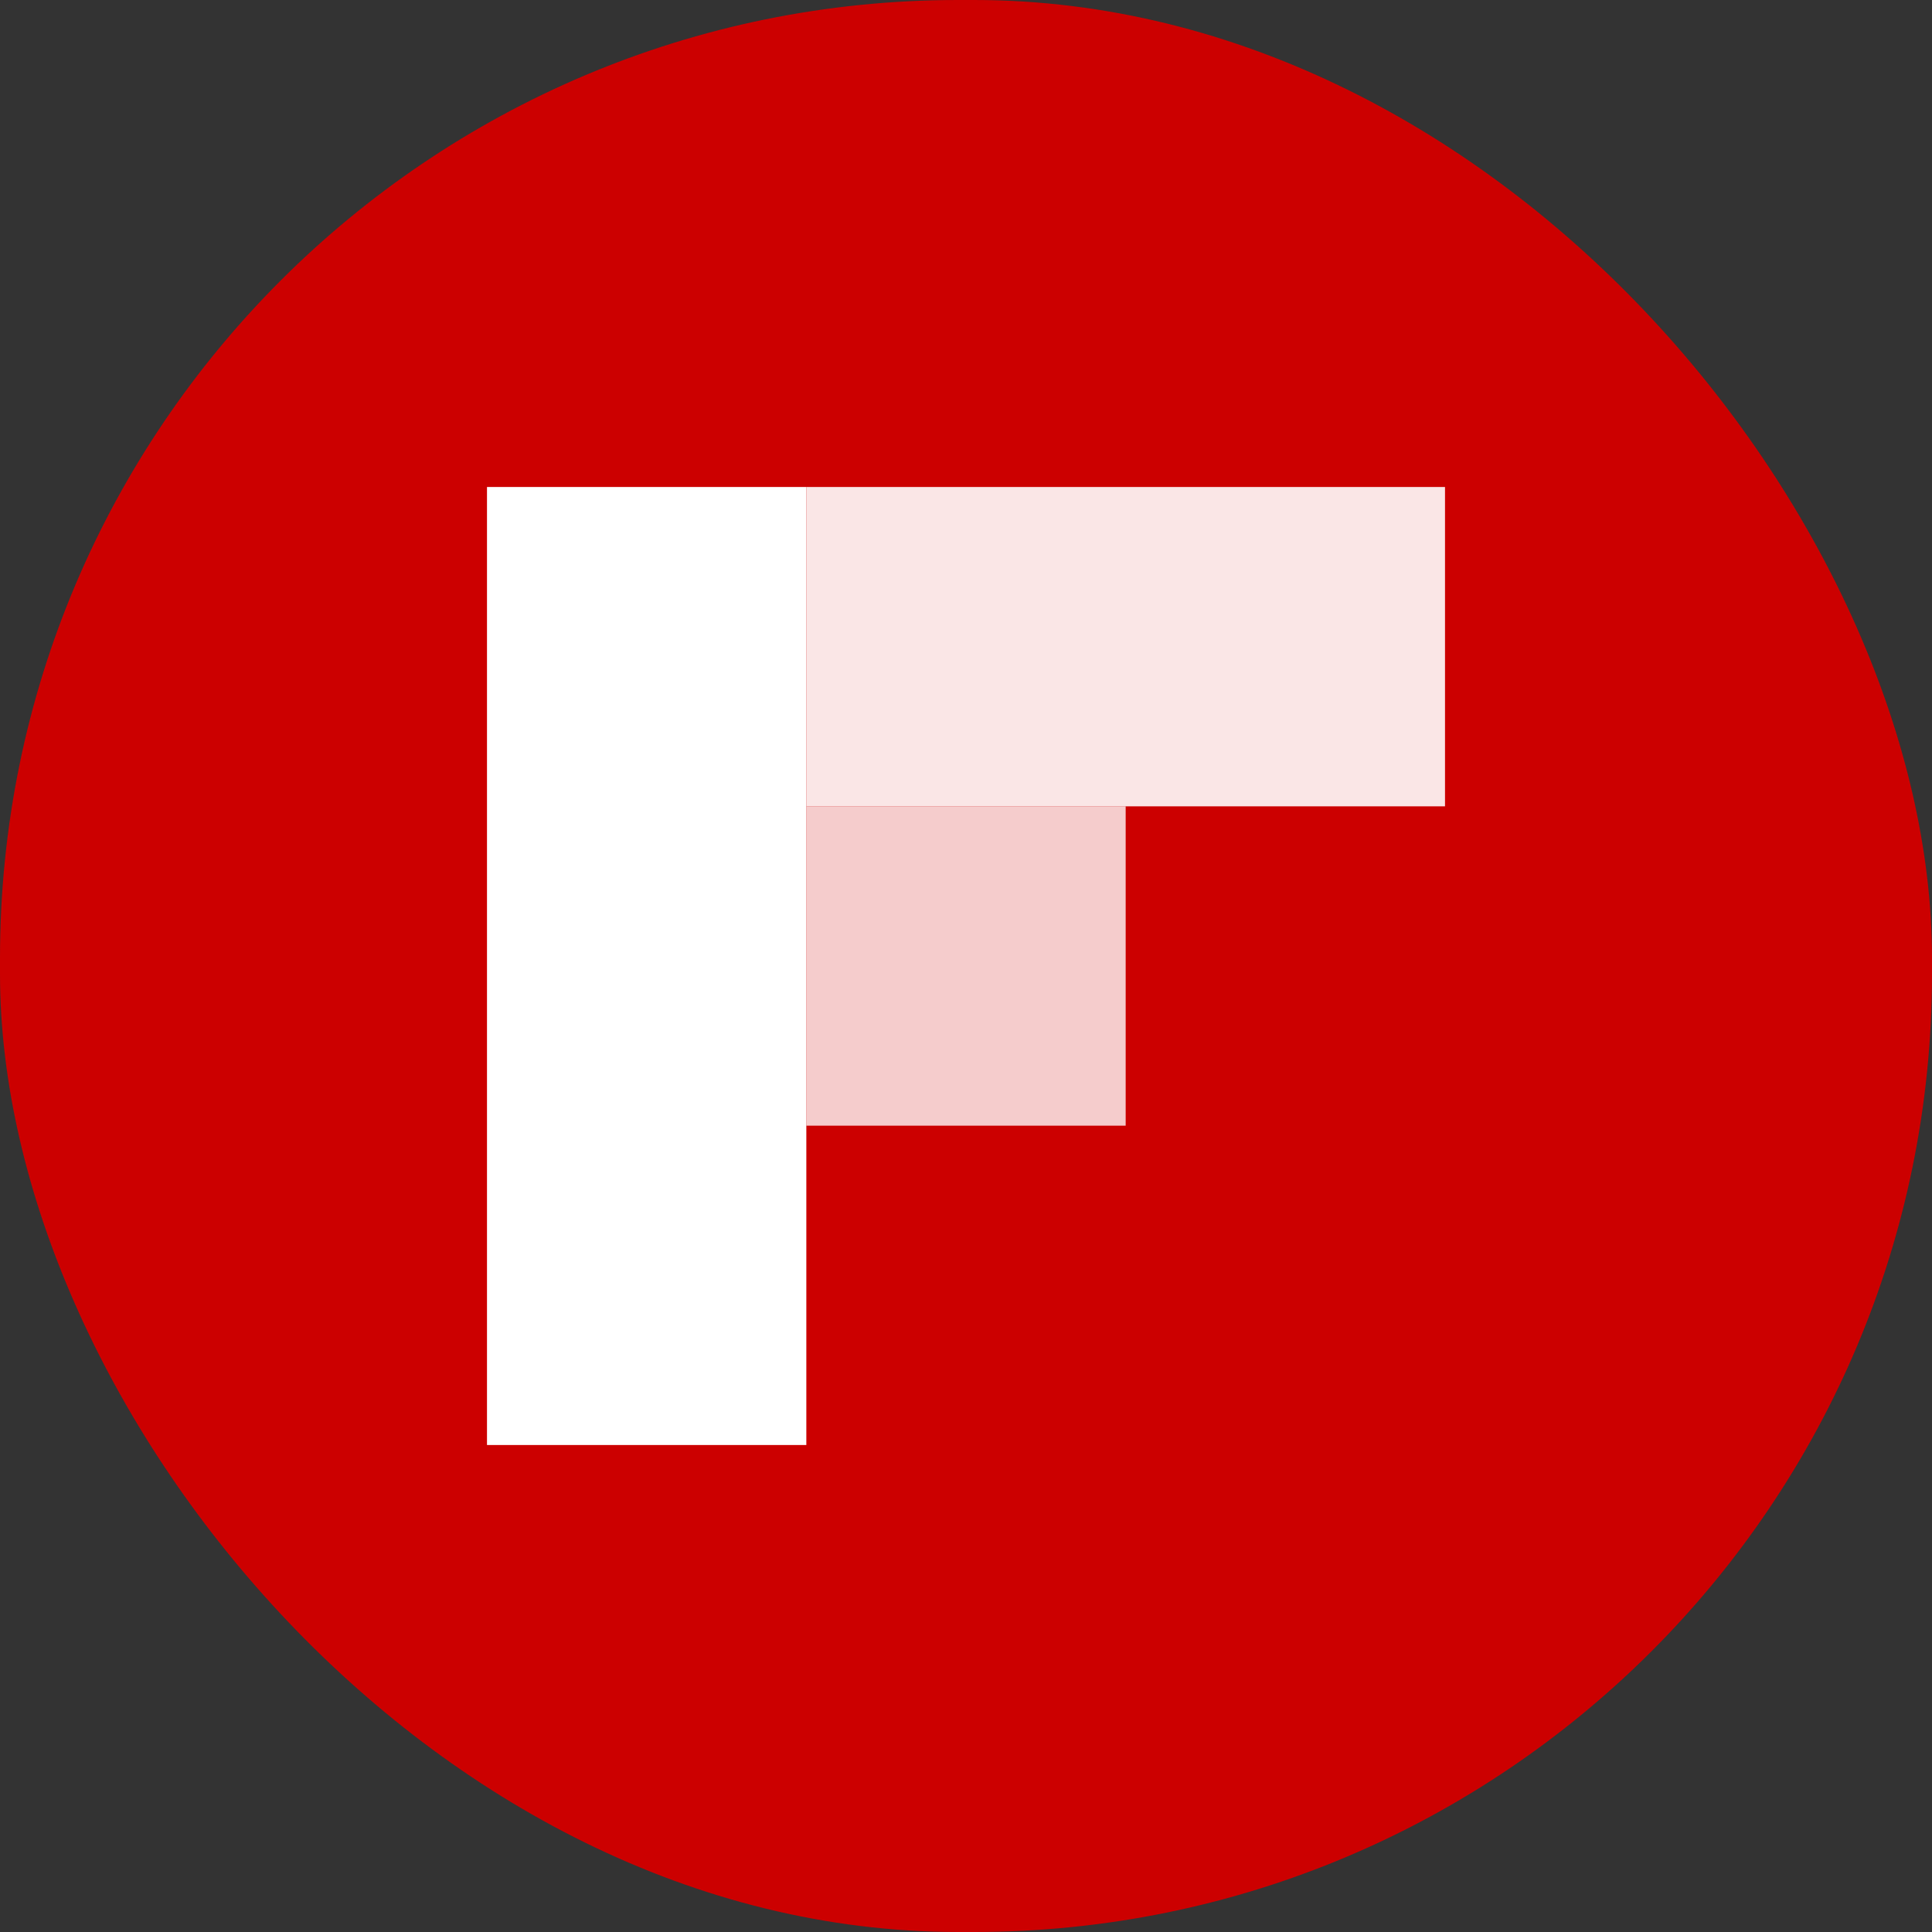
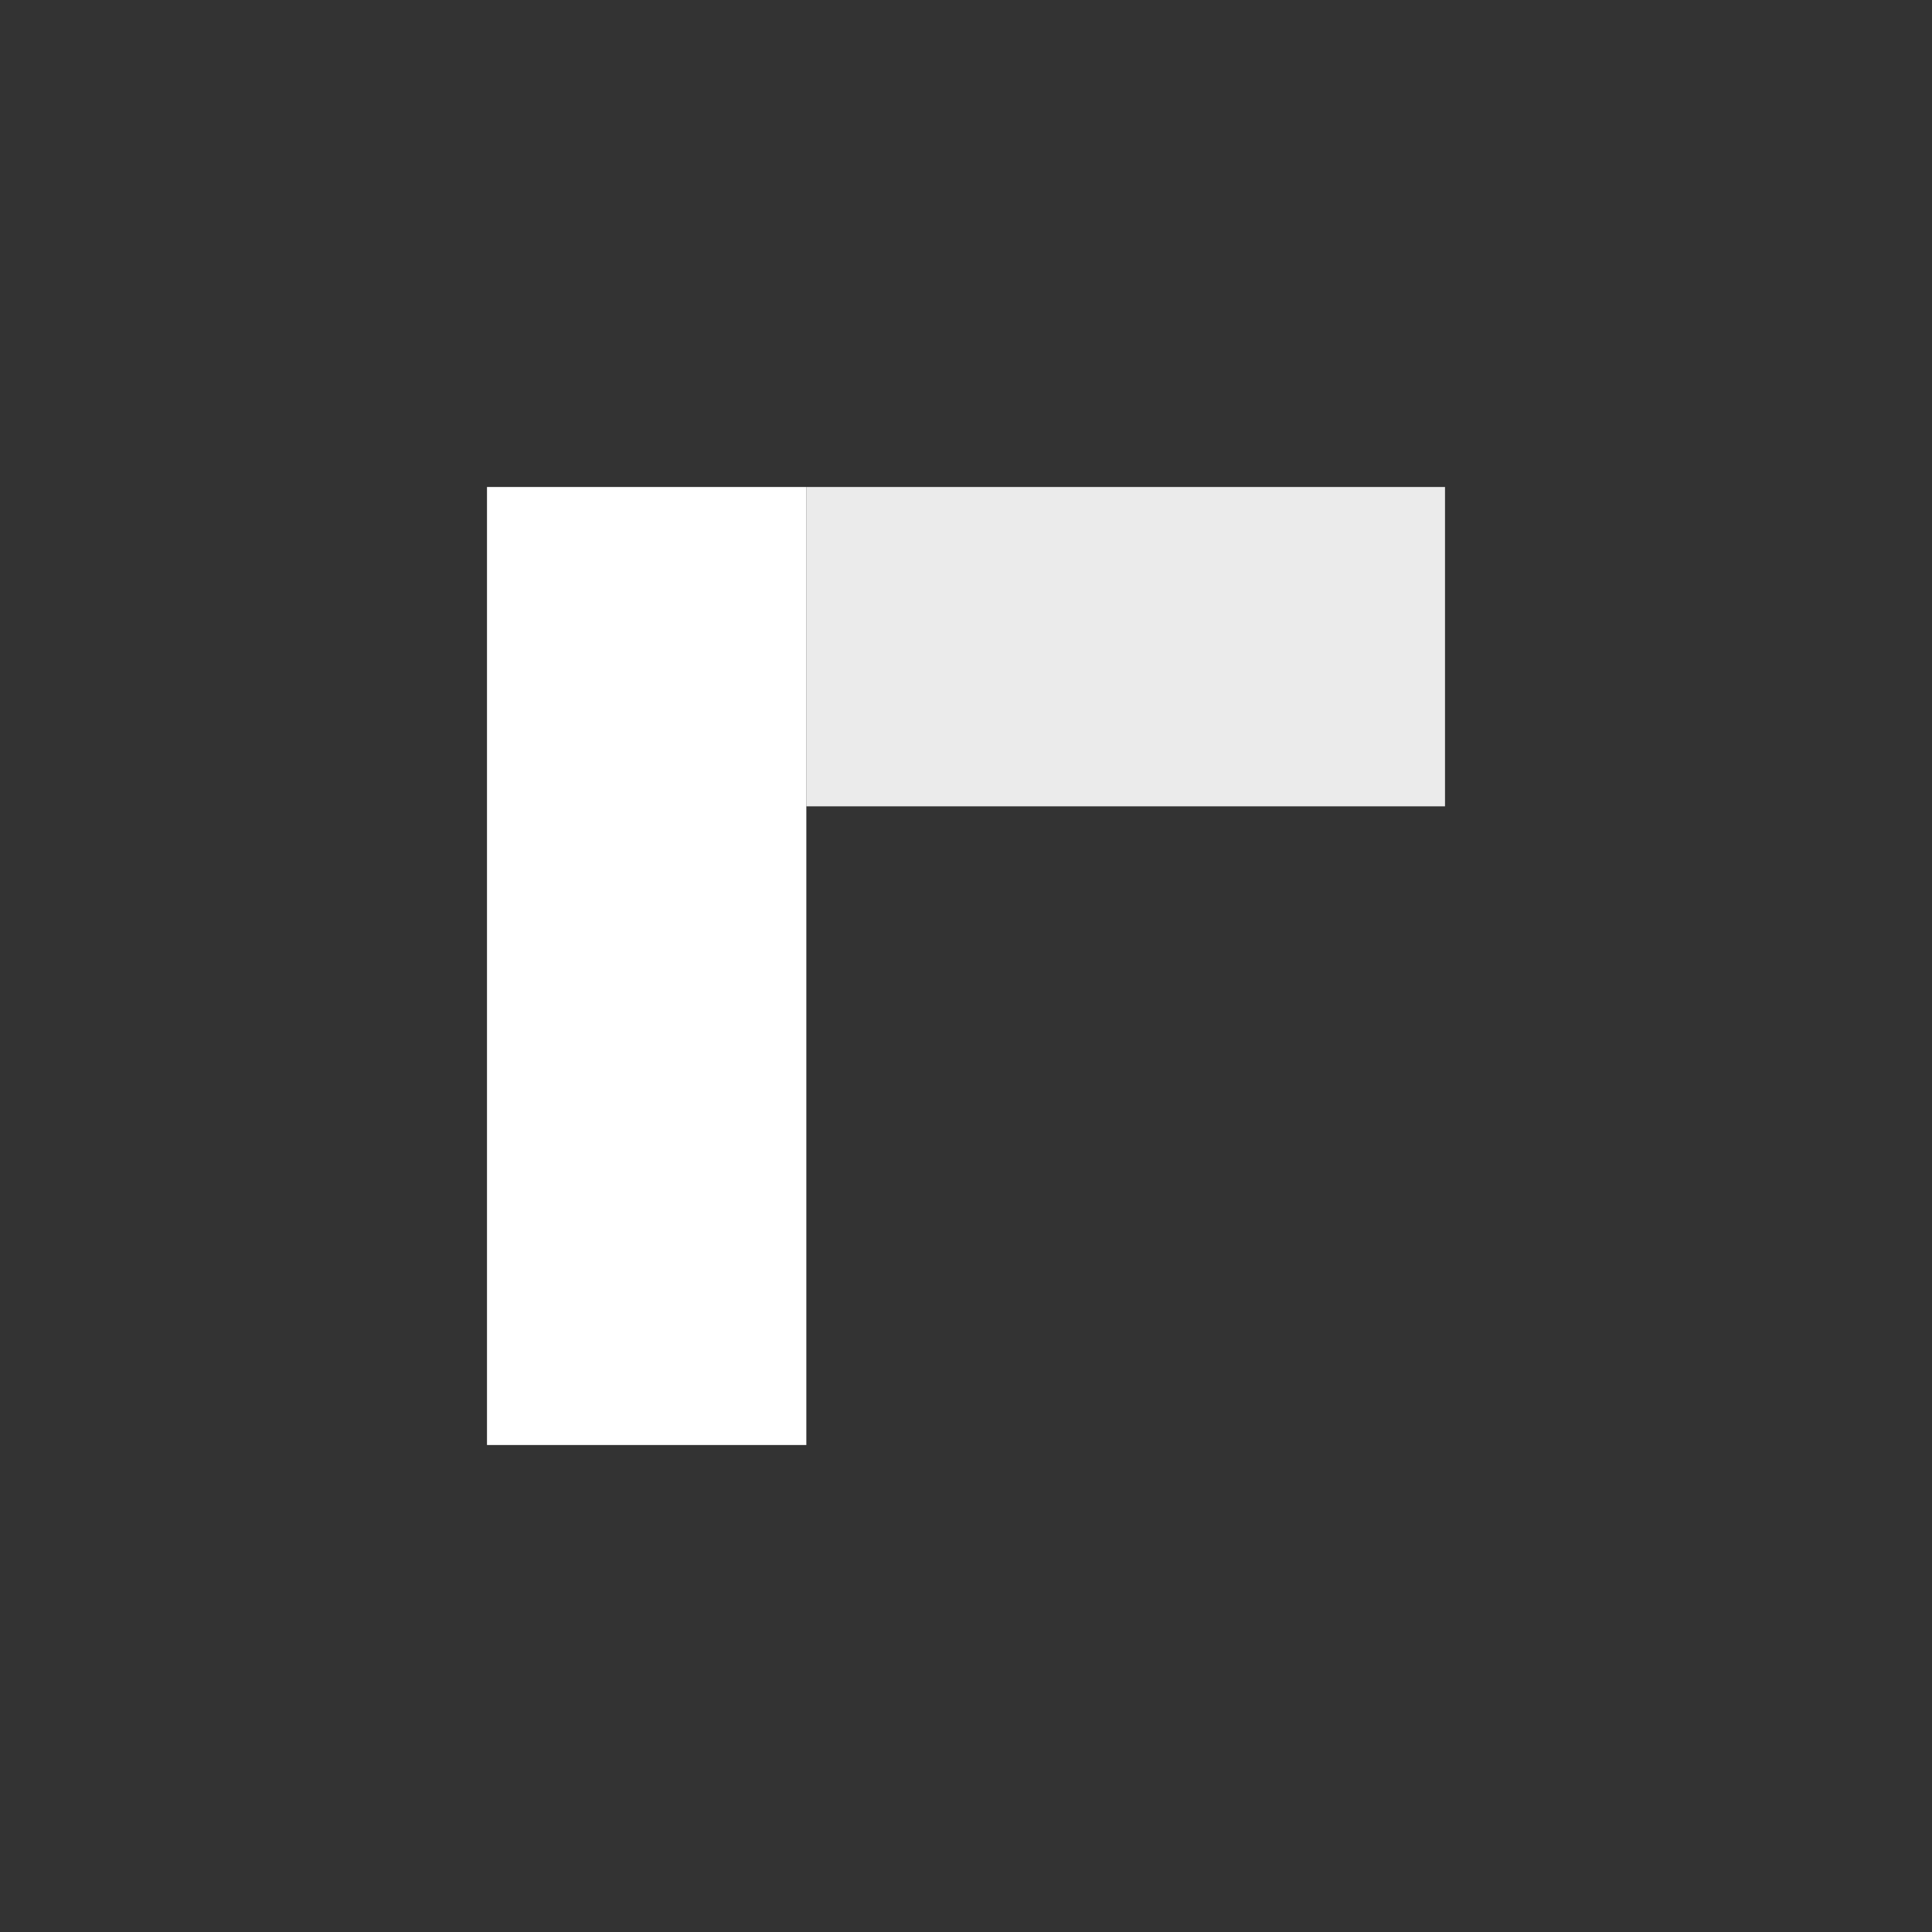
<svg xmlns="http://www.w3.org/2000/svg" width="121" height="121" viewBox="0 0 121 121" fill="none">
  <rect x="0" y="0" width="121" height="121" fill="#333333" stroke="none" />
-   <rect width="121" height="121" rx="60" fill="#CC0000" />
-   <path opacity="0.8" d="M70.5 50.5H50.5V70.5H70.5V50.5Z" fill="white" />
+   <path opacity="0.8" d="M70.5 50.5V70.5H70.5V50.5Z" fill="white" />
  <path opacity="0.9" d="M90.5 30.5H50.5V50.5H90.5V30.5Z" fill="white" />
  <path d="M50.5 30.5H30.5V90.5H50.5V30.5Z" fill="white" />
</svg>